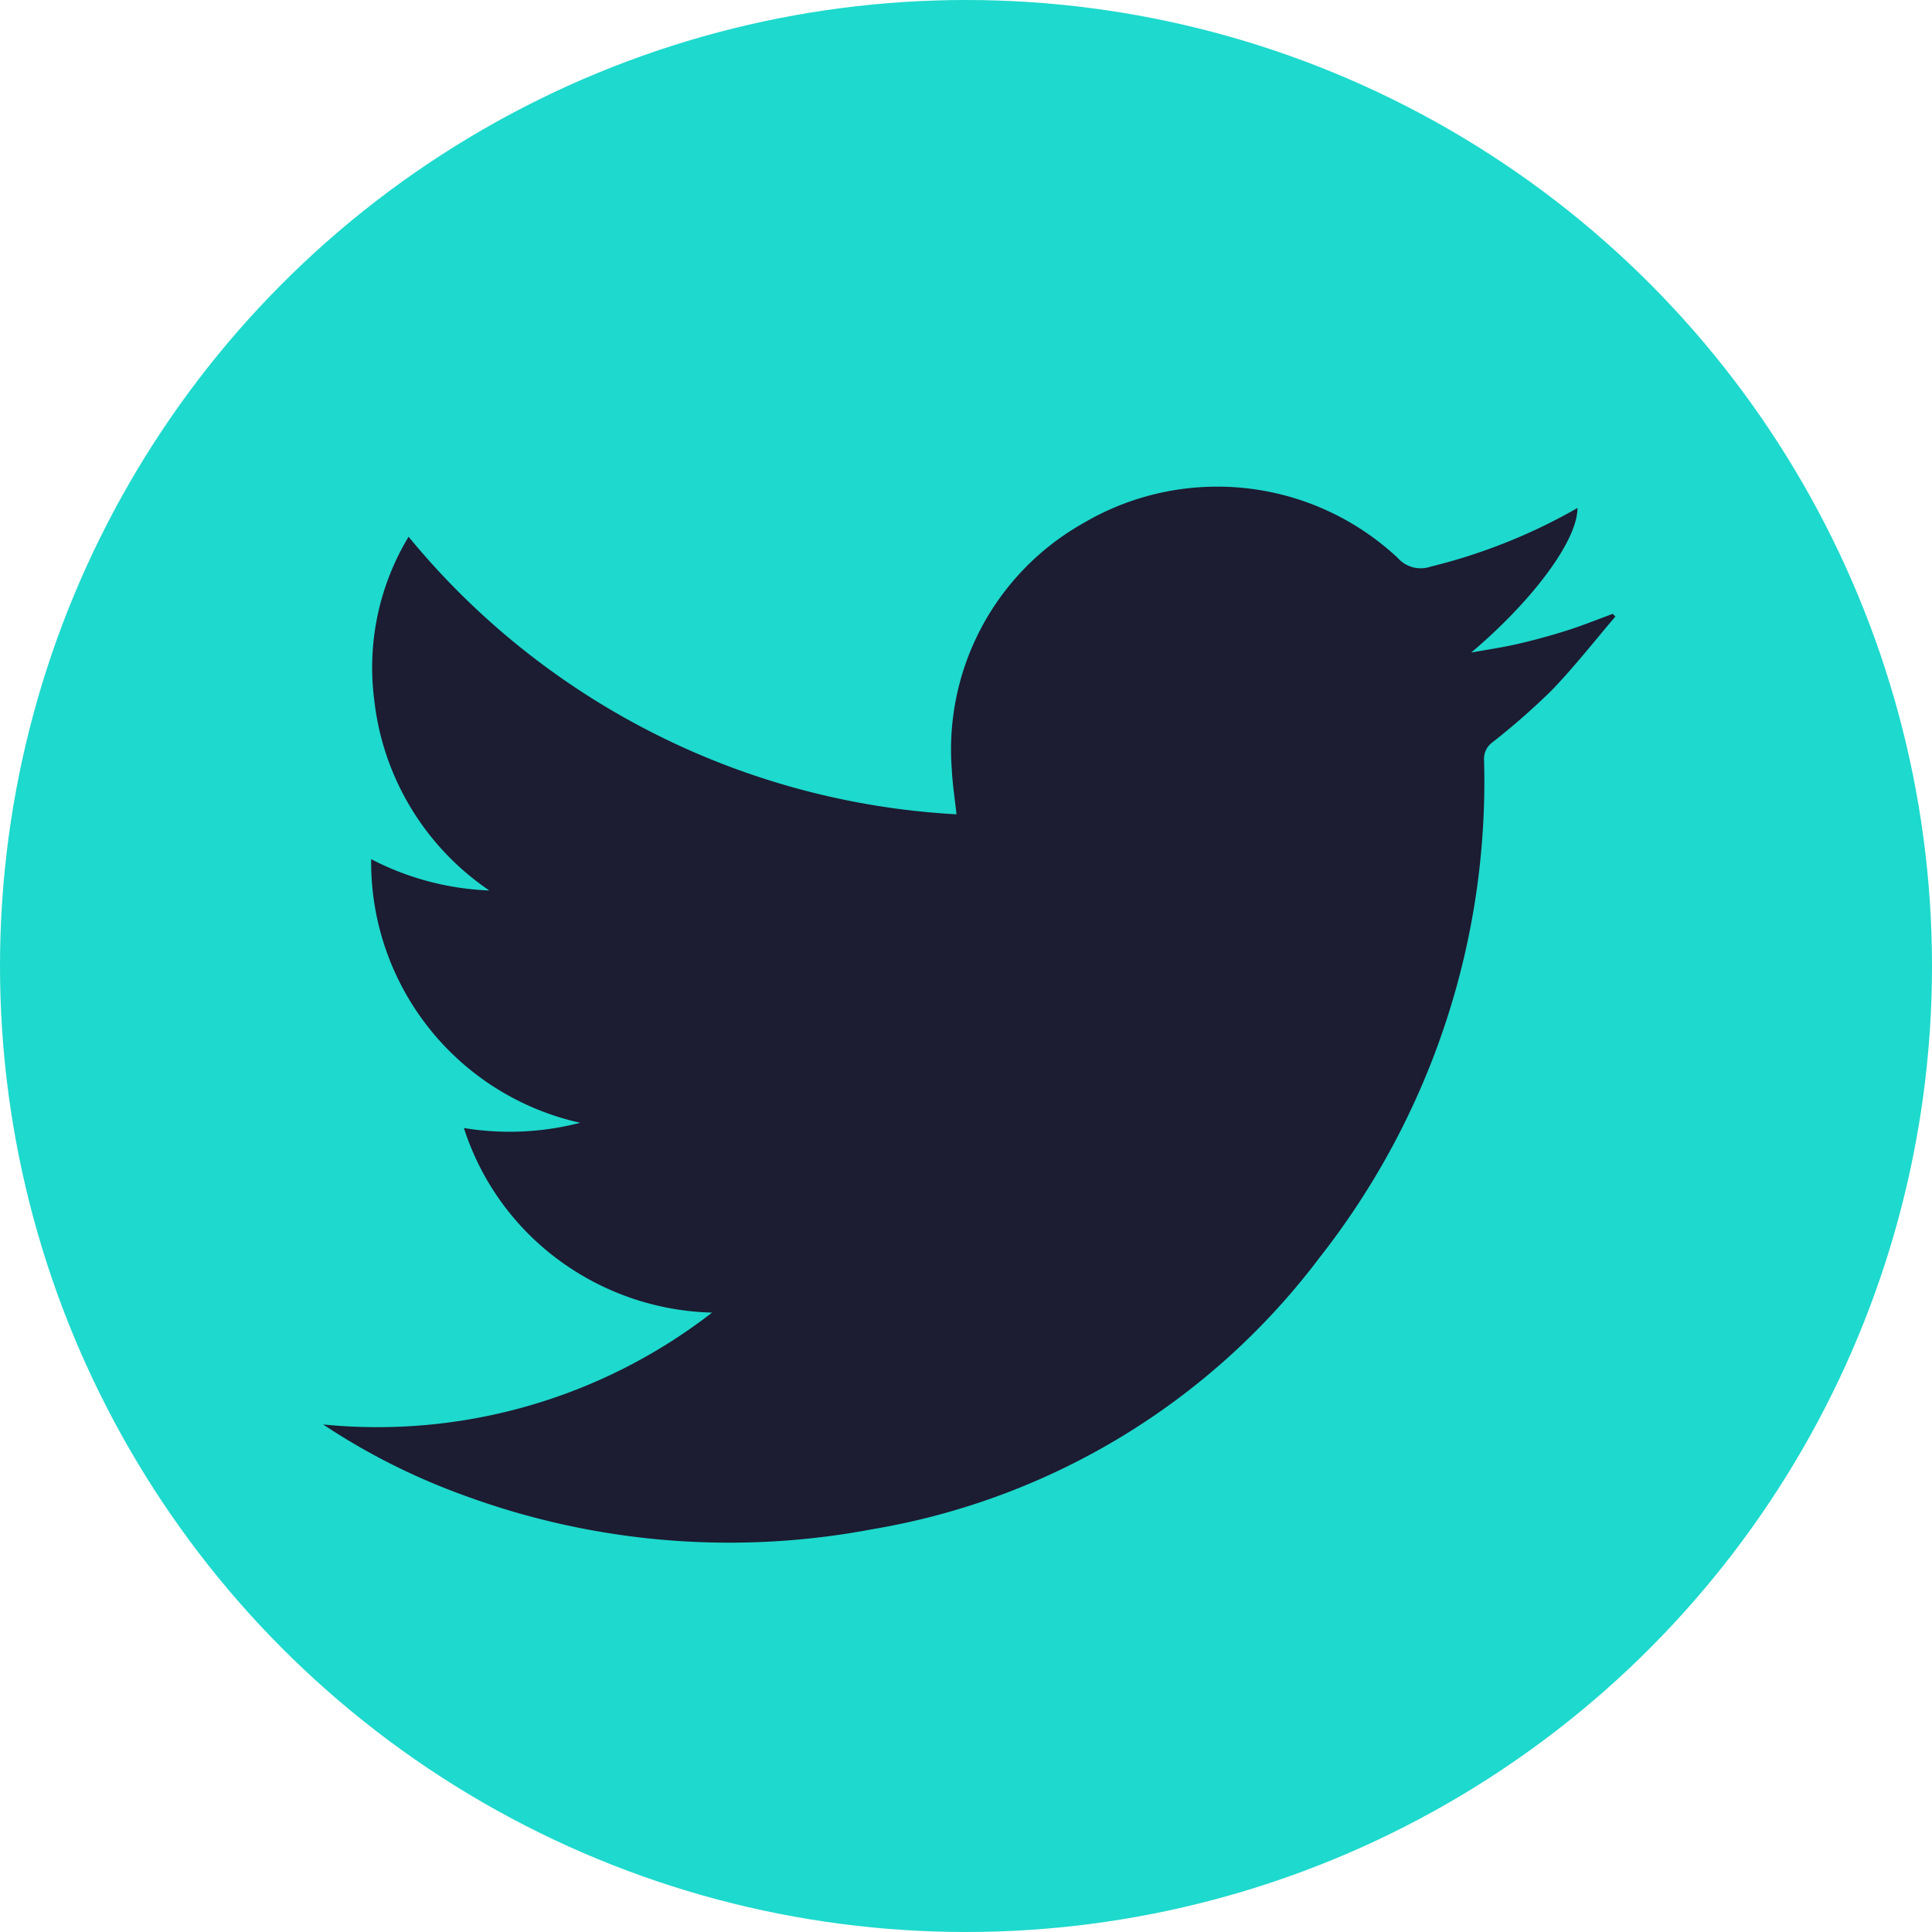
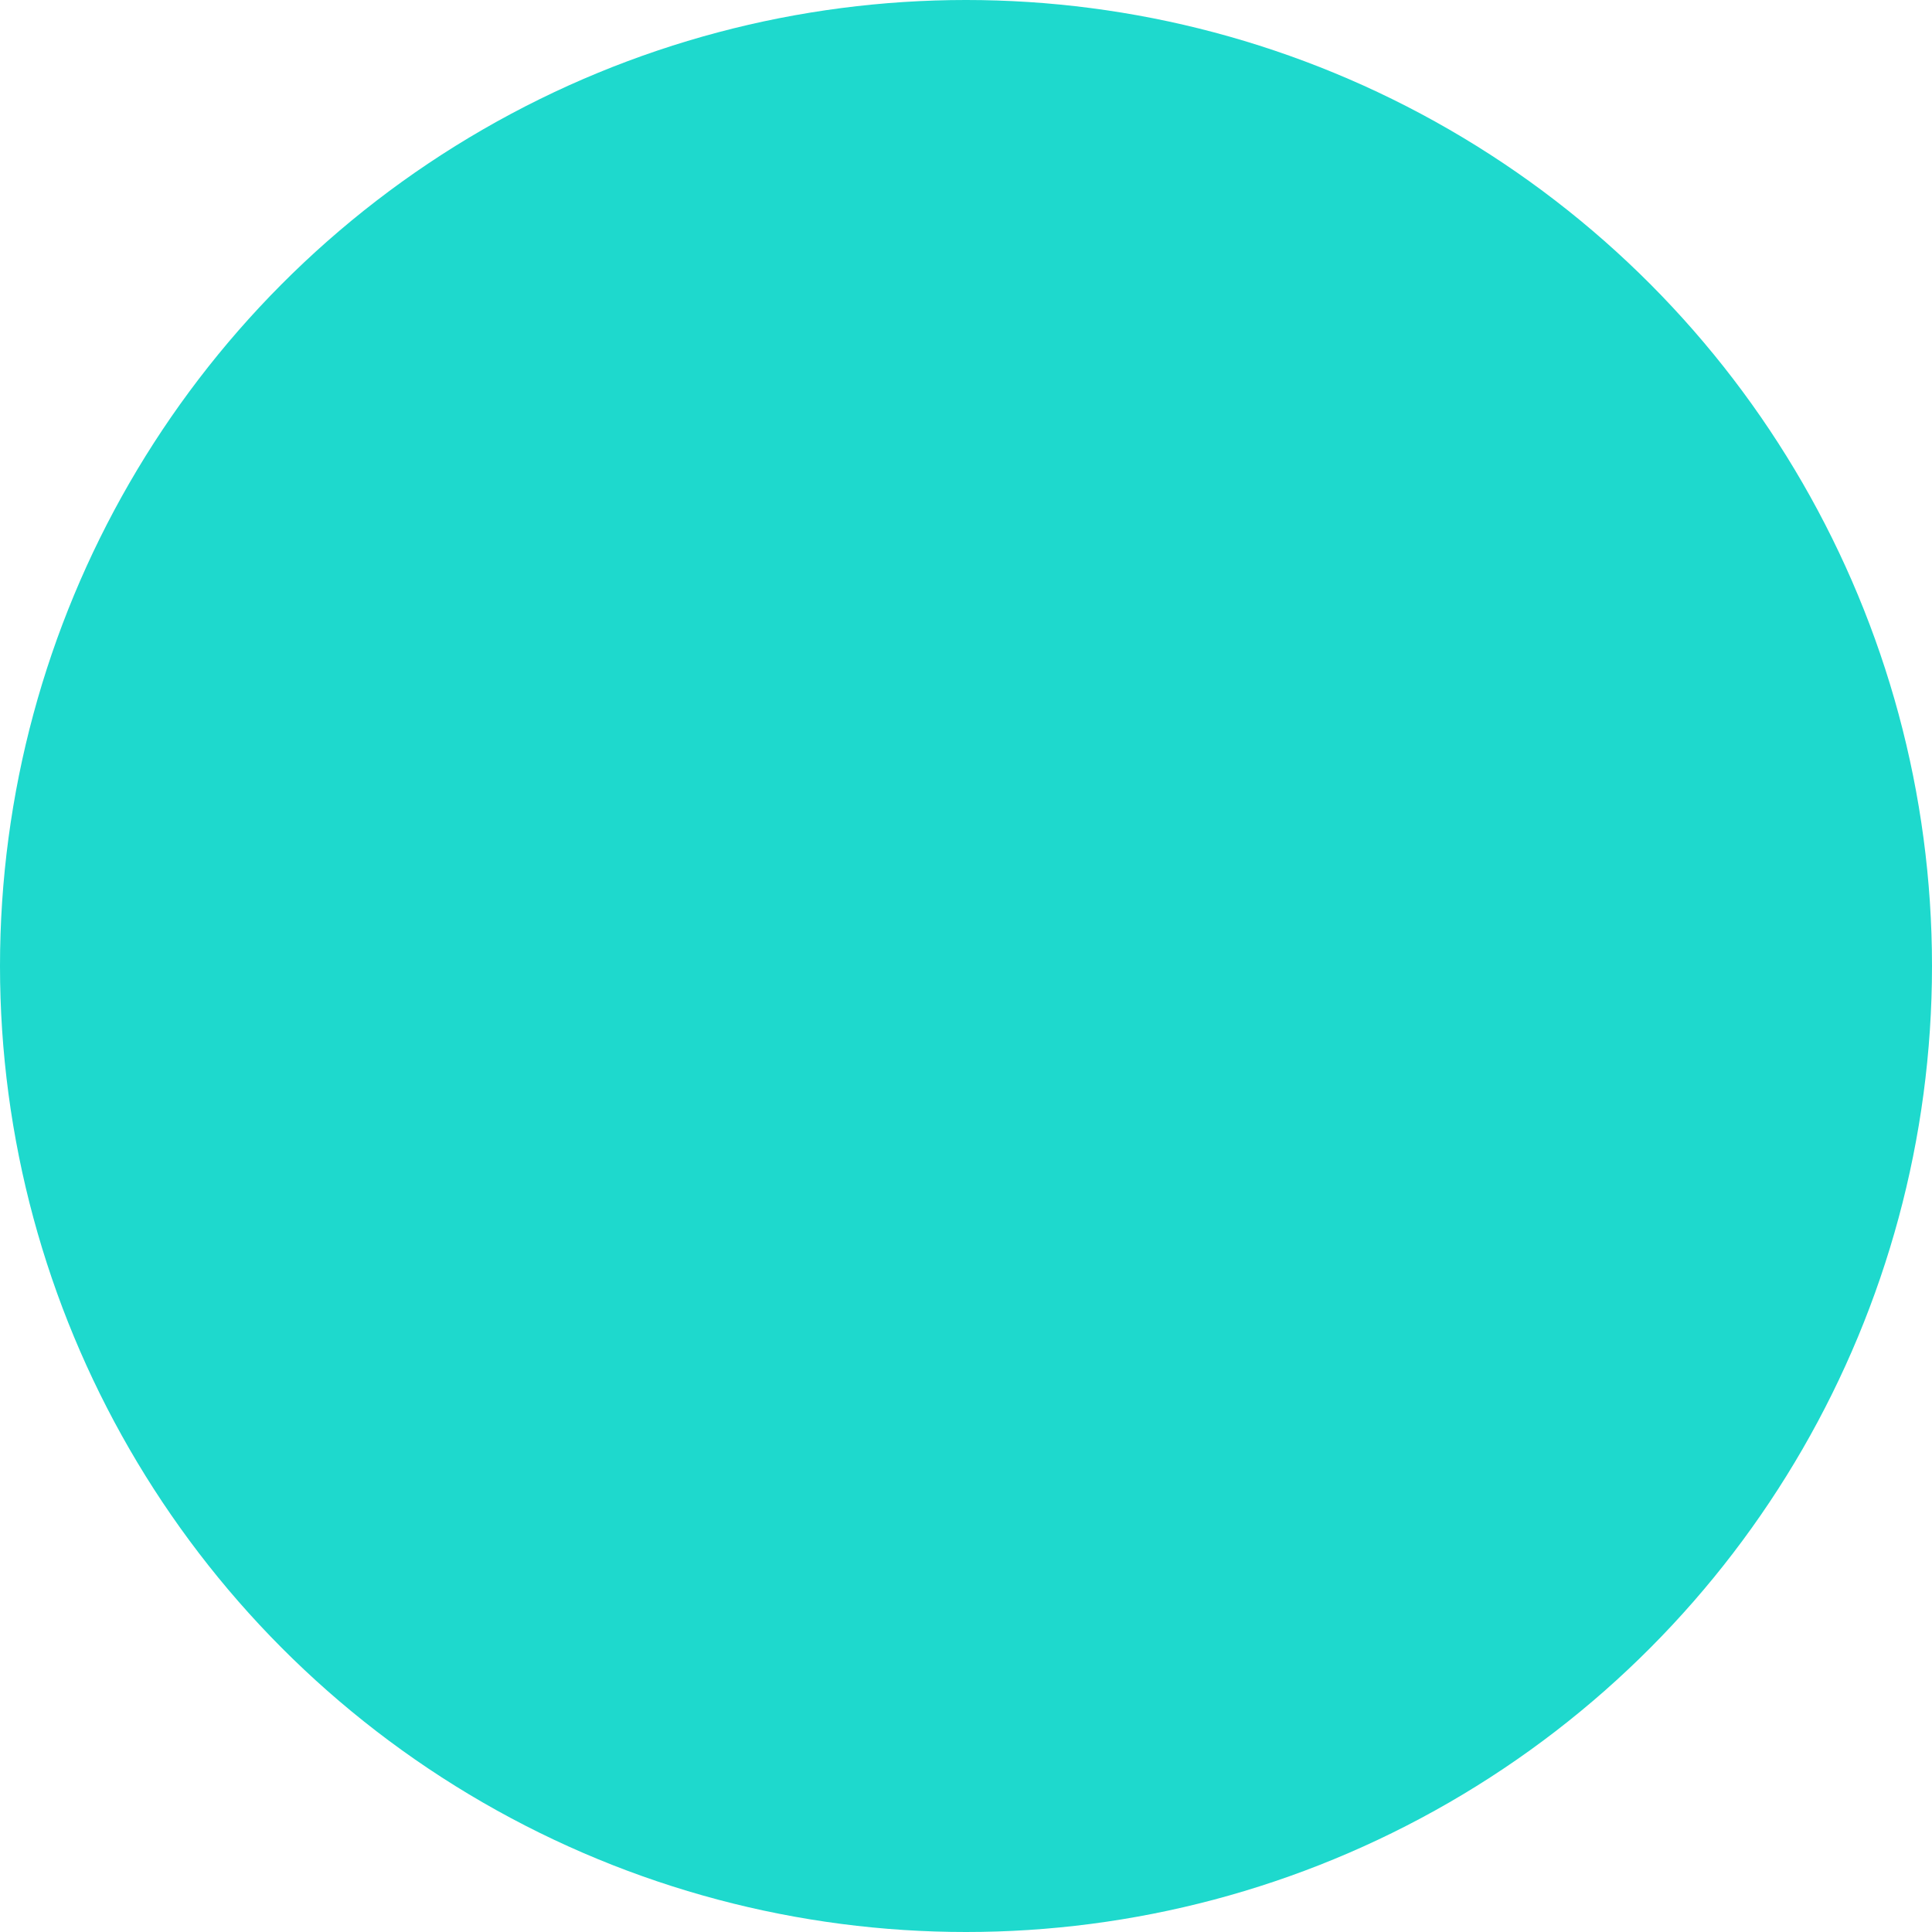
<svg xmlns="http://www.w3.org/2000/svg" width="60" height="60" viewBox="0 0 60 60">
  <circle cx="30" cy="30" r="30" fill="#1ed9cd" />
-   <path d="M50,104.415a16.963,16.963,0,0,0,12.079-3.474,8.375,8.375,0,0,1-4.787-1.652,8.2,8.2,0,0,1-2.92-4.08,8.768,8.768,0,0,0,3.613-.163,8.289,8.289,0,0,1-6.493-8.187,8.68,8.68,0,0,0,3.671.973A8.245,8.245,0,0,1,51.586,81.9a7.852,7.852,0,0,1,1.068-5.054,23.685,23.685,0,0,0,17.016,8.62c-.052-.488-.124-.935-.145-1.385a8.065,8.065,0,0,1,4.07-7.649,8.2,8.2,0,0,1,9.776,1.07.951.951,0,0,0,1.028.271,17.532,17.532,0,0,0,4.556-1.82c0,1.018-1.4,2.882-3.3,4.49.484-.088.971-.159,1.451-.269.51-.118,1.018-.257,1.517-.415s.953-.345,1.429-.518l.08.084c-.658.771-1.285,1.574-1.987,2.3a21.893,21.893,0,0,1-1.832,1.606.634.634,0,0,0-.259.564,23.911,23.911,0,0,1-5.1,15.426,21.934,21.934,0,0,1-13.9,8.448,23.842,23.842,0,0,1-12.713-1.064A20.45,20.45,0,0,1,50,104.415Z" transform="translate(-39.965 -60.177)" fill="#1c1c32" />
</svg>